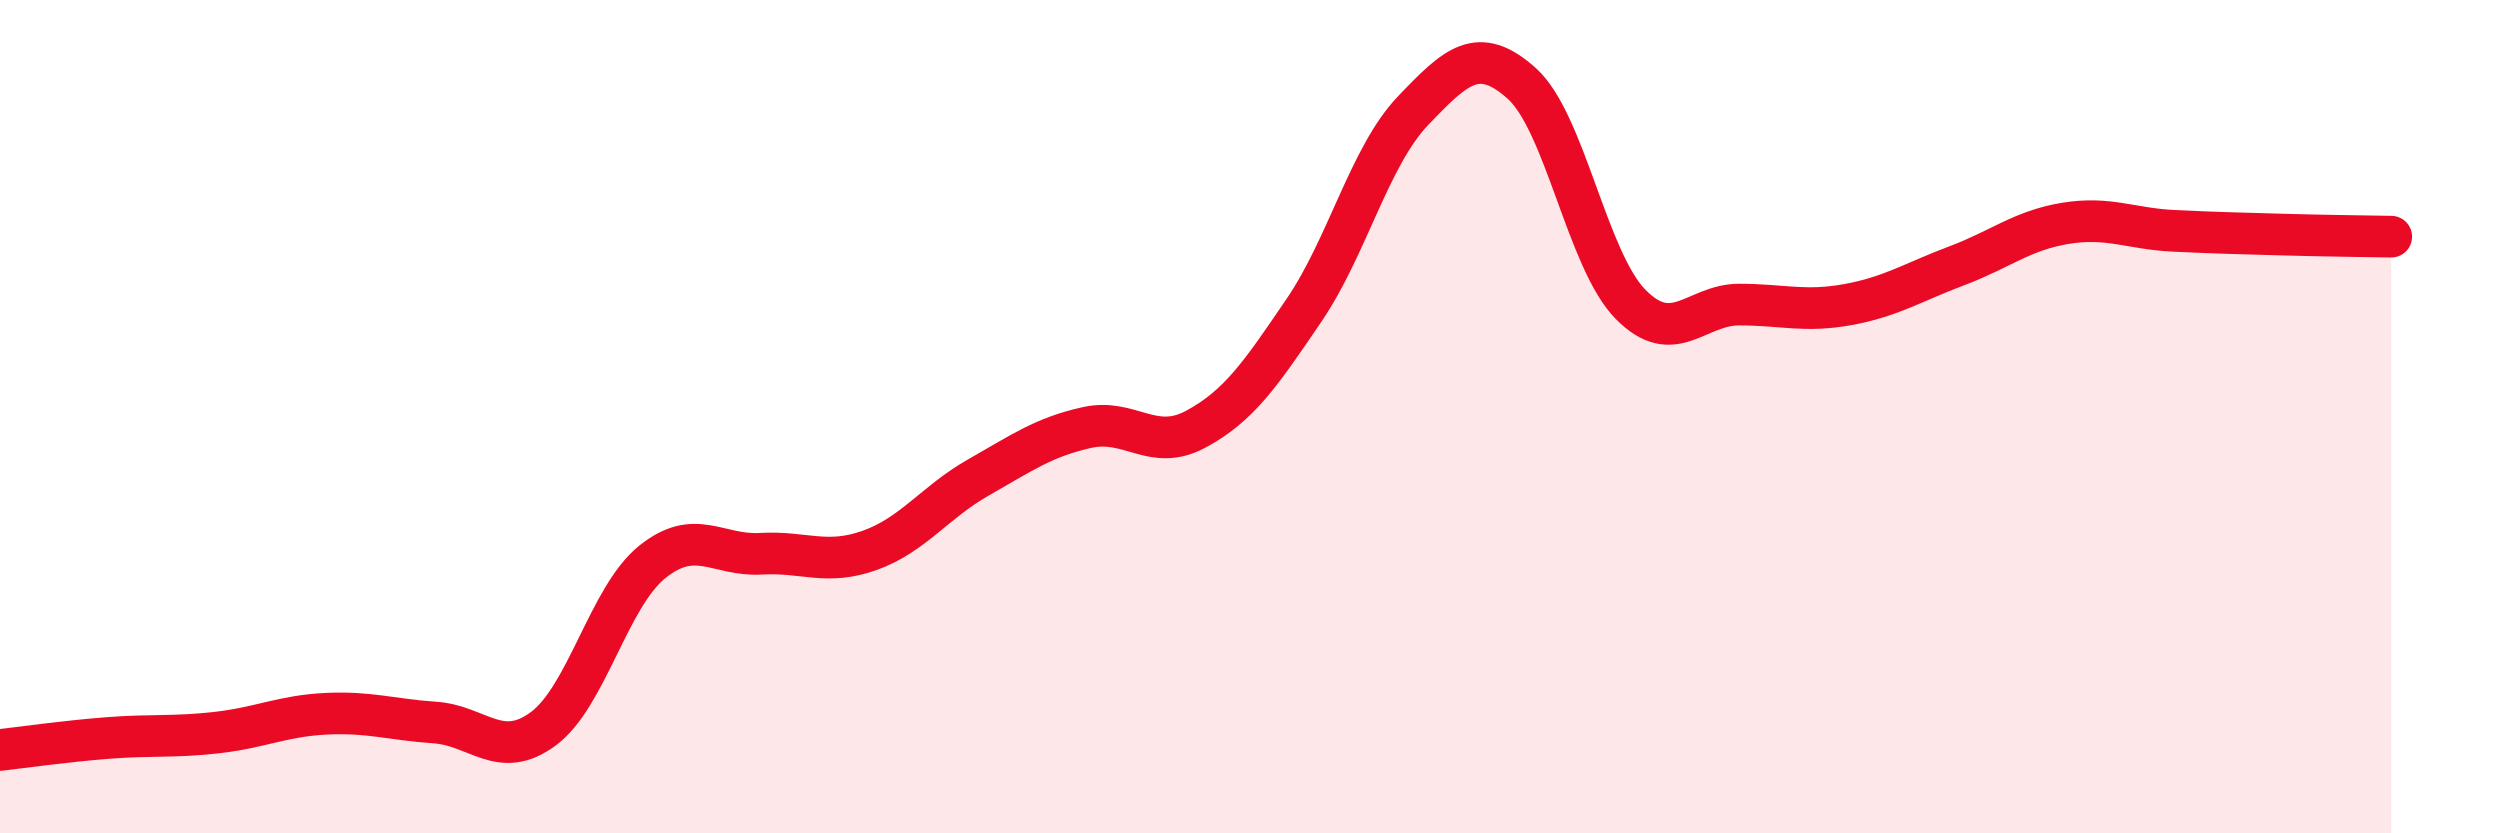
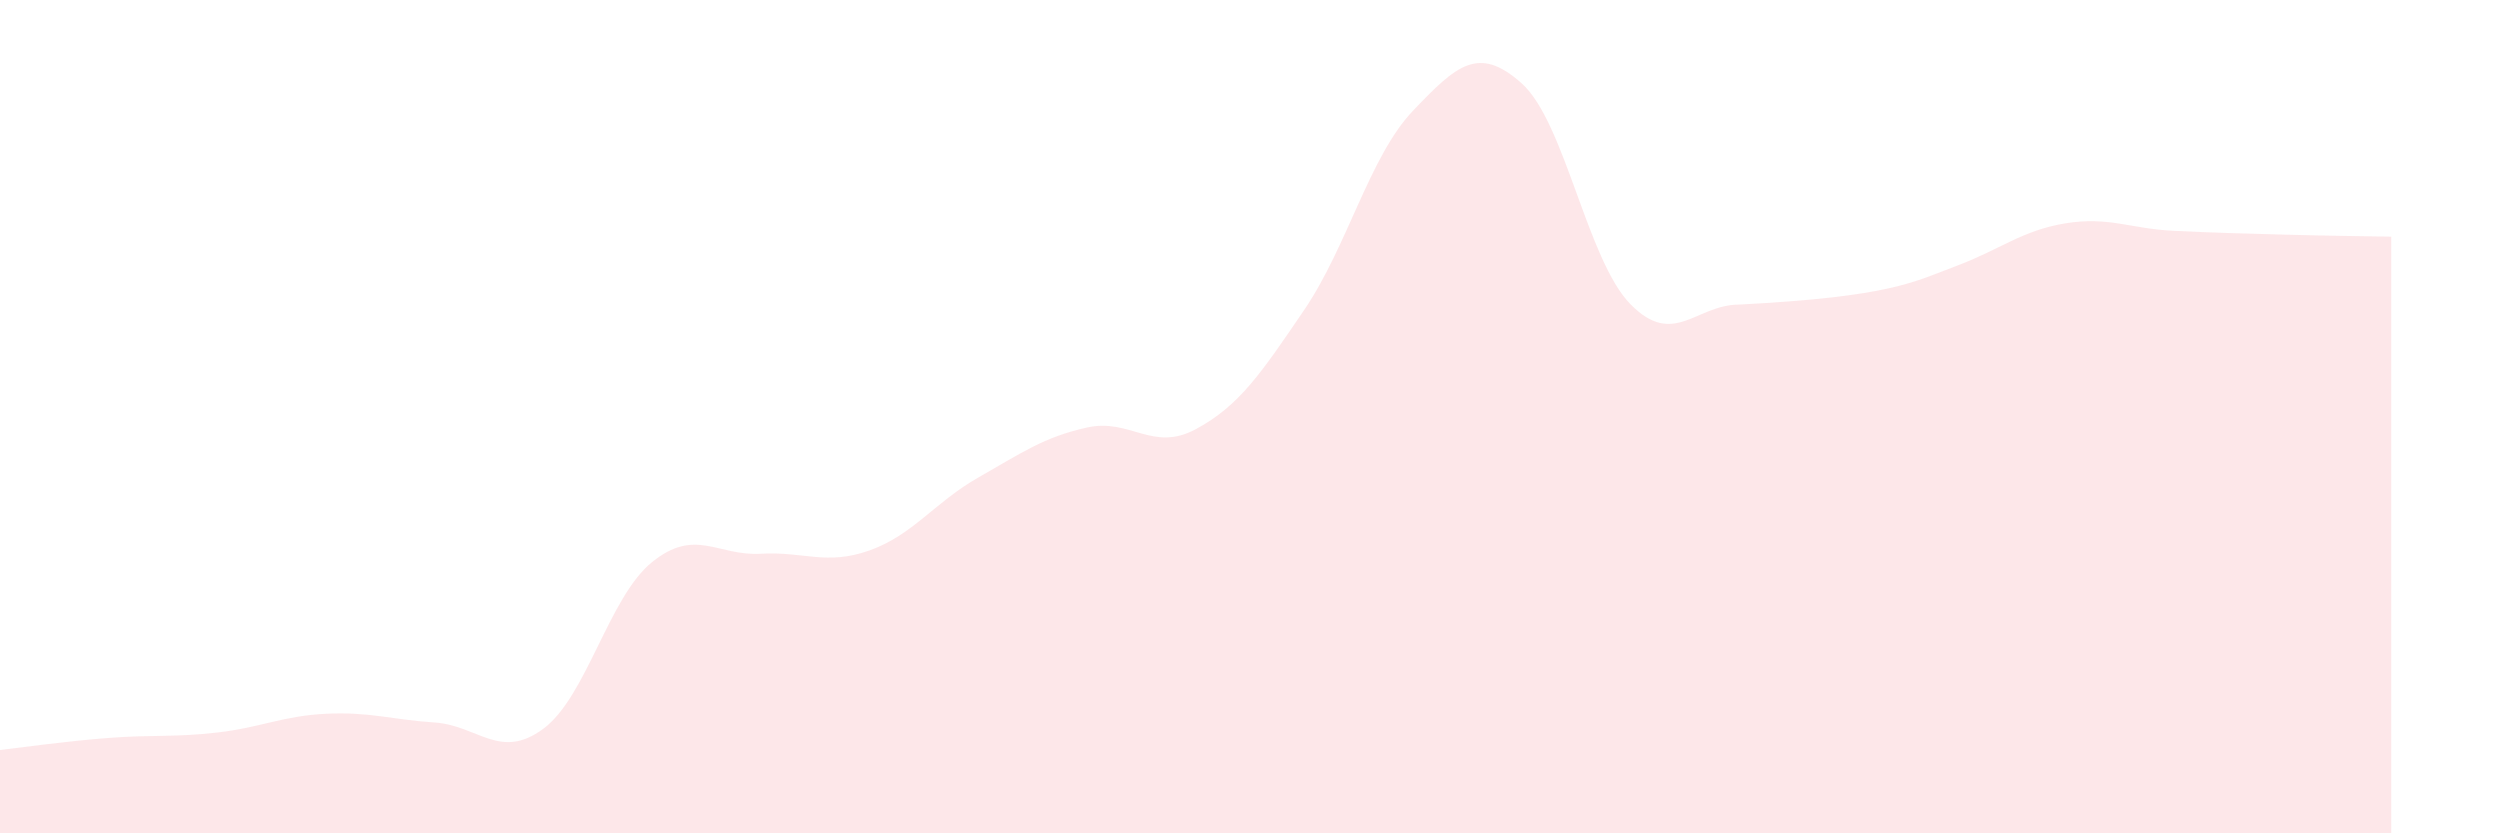
<svg xmlns="http://www.w3.org/2000/svg" width="60" height="20" viewBox="0 0 60 20">
-   <path d="M 0,18 C 0.52,17.94 1.57,17.79 2.61,17.71 C 3.65,17.63 4.18,17.7 5.22,17.58 C 6.26,17.46 6.79,17.18 7.83,17.13 C 8.87,17.08 9.39,17.27 10.43,17.34 C 11.47,17.41 12,18.26 13.04,17.49 C 14.08,16.72 14.61,14.33 15.65,13.49 C 16.69,12.65 17.22,13.35 18.26,13.29 C 19.3,13.23 19.83,13.58 20.87,13.21 C 21.91,12.84 22.44,12.05 23.48,11.46 C 24.52,10.87 25.05,10.49 26.09,10.26 C 27.13,10.03 27.66,10.86 28.7,10.3 C 29.74,9.74 30.26,8.97 31.3,7.44 C 32.34,5.91 32.87,3.75 33.91,2.66 C 34.95,1.57 35.48,1.07 36.52,2 C 37.56,2.93 38.09,6.24 39.13,7.3 C 40.17,8.36 40.7,7.31 41.74,7.31 C 42.78,7.31 43.31,7.5 44.35,7.31 C 45.39,7.12 45.92,6.77 46.96,6.38 C 48,5.99 48.53,5.53 49.57,5.36 C 50.61,5.19 51.13,5.49 52.17,5.54 C 53.21,5.59 53.74,5.6 54.78,5.63 C 55.82,5.66 56.87,5.67 57.39,5.68L57.39 20L0 20Z" fill="#EB0A25" opacity="0.1" stroke-linecap="round" stroke-linejoin="round" />
-   <path d="M 0,18 C 0.52,17.94 1.57,17.79 2.61,17.71 C 3.65,17.63 4.18,17.7 5.22,17.58 C 6.26,17.46 6.79,17.18 7.83,17.13 C 8.87,17.08 9.39,17.27 10.43,17.34 C 11.47,17.41 12,18.26 13.04,17.49 C 14.08,16.72 14.61,14.33 15.65,13.49 C 16.69,12.65 17.22,13.35 18.26,13.29 C 19.3,13.23 19.83,13.58 20.87,13.21 C 21.91,12.84 22.44,12.05 23.48,11.46 C 24.52,10.87 25.05,10.49 26.09,10.26 C 27.13,10.03 27.66,10.86 28.7,10.3 C 29.74,9.74 30.26,8.97 31.3,7.44 C 32.34,5.91 32.87,3.75 33.91,2.66 C 34.95,1.57 35.48,1.07 36.52,2 C 37.56,2.93 38.09,6.24 39.13,7.3 C 40.17,8.36 40.7,7.31 41.74,7.31 C 42.78,7.31 43.31,7.5 44.35,7.31 C 45.39,7.12 45.92,6.77 46.96,6.38 C 48,5.99 48.53,5.53 49.57,5.36 C 50.61,5.19 51.13,5.49 52.17,5.54 C 53.21,5.59 53.74,5.6 54.78,5.63 C 55.82,5.66 56.87,5.67 57.39,5.68" stroke="#EB0A25" stroke-width="1" fill="none" stroke-linecap="round" stroke-linejoin="round" />
+   <path d="M 0,18 C 0.52,17.94 1.57,17.79 2.61,17.71 C 3.65,17.63 4.18,17.7 5.22,17.58 C 6.26,17.46 6.79,17.18 7.83,17.13 C 8.87,17.08 9.39,17.27 10.43,17.34 C 11.47,17.41 12,18.26 13.04,17.49 C 14.08,16.72 14.61,14.33 15.65,13.49 C 16.69,12.65 17.22,13.35 18.26,13.29 C 19.3,13.23 19.83,13.58 20.87,13.21 C 21.91,12.84 22.44,12.05 23.48,11.46 C 24.52,10.87 25.05,10.49 26.09,10.26 C 27.13,10.03 27.66,10.86 28.7,10.3 C 29.74,9.74 30.26,8.97 31.3,7.44 C 32.34,5.91 32.87,3.75 33.91,2.66 C 34.95,1.57 35.48,1.07 36.52,2 C 37.56,2.93 38.09,6.24 39.13,7.3 C 40.17,8.36 40.7,7.31 41.74,7.31 C 45.39,7.12 45.92,6.77 46.96,6.38 C 48,5.99 48.53,5.53 49.57,5.36 C 50.61,5.19 51.13,5.49 52.17,5.54 C 53.21,5.59 53.74,5.6 54.78,5.63 C 55.82,5.66 56.87,5.67 57.39,5.68L57.39 20L0 20Z" fill="#EB0A25" opacity="0.1" stroke-linecap="round" stroke-linejoin="round" />
</svg>